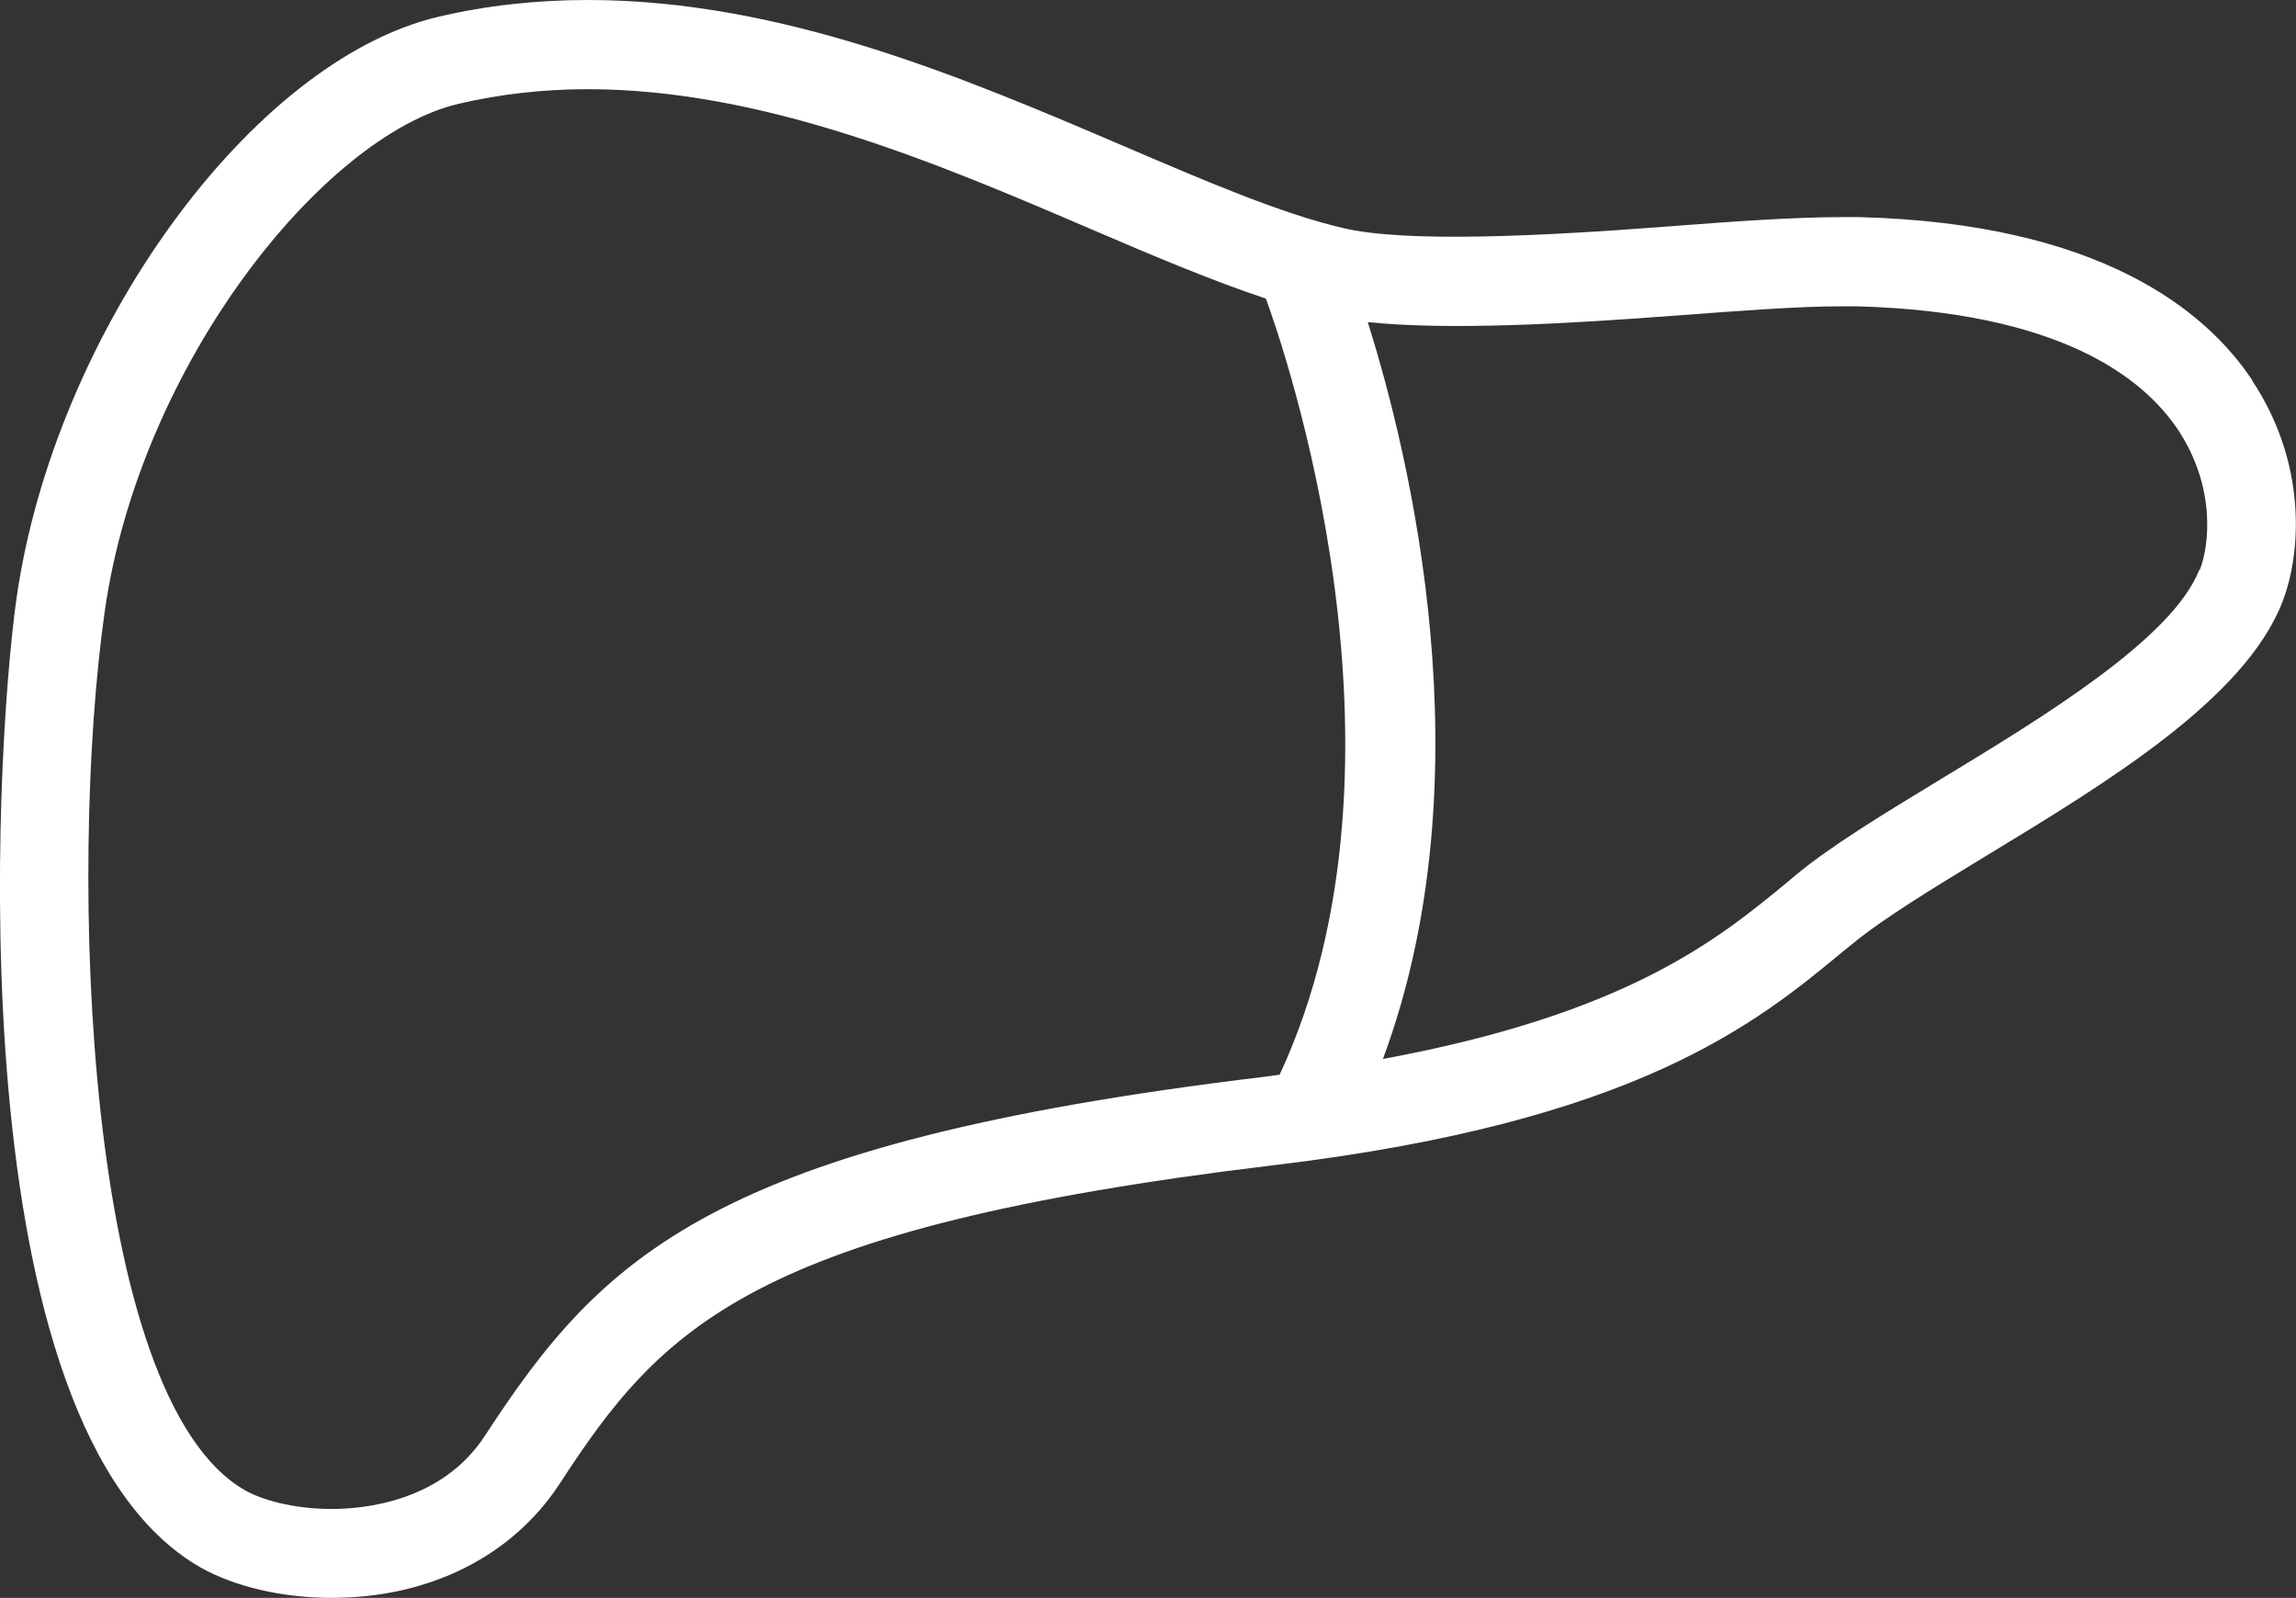
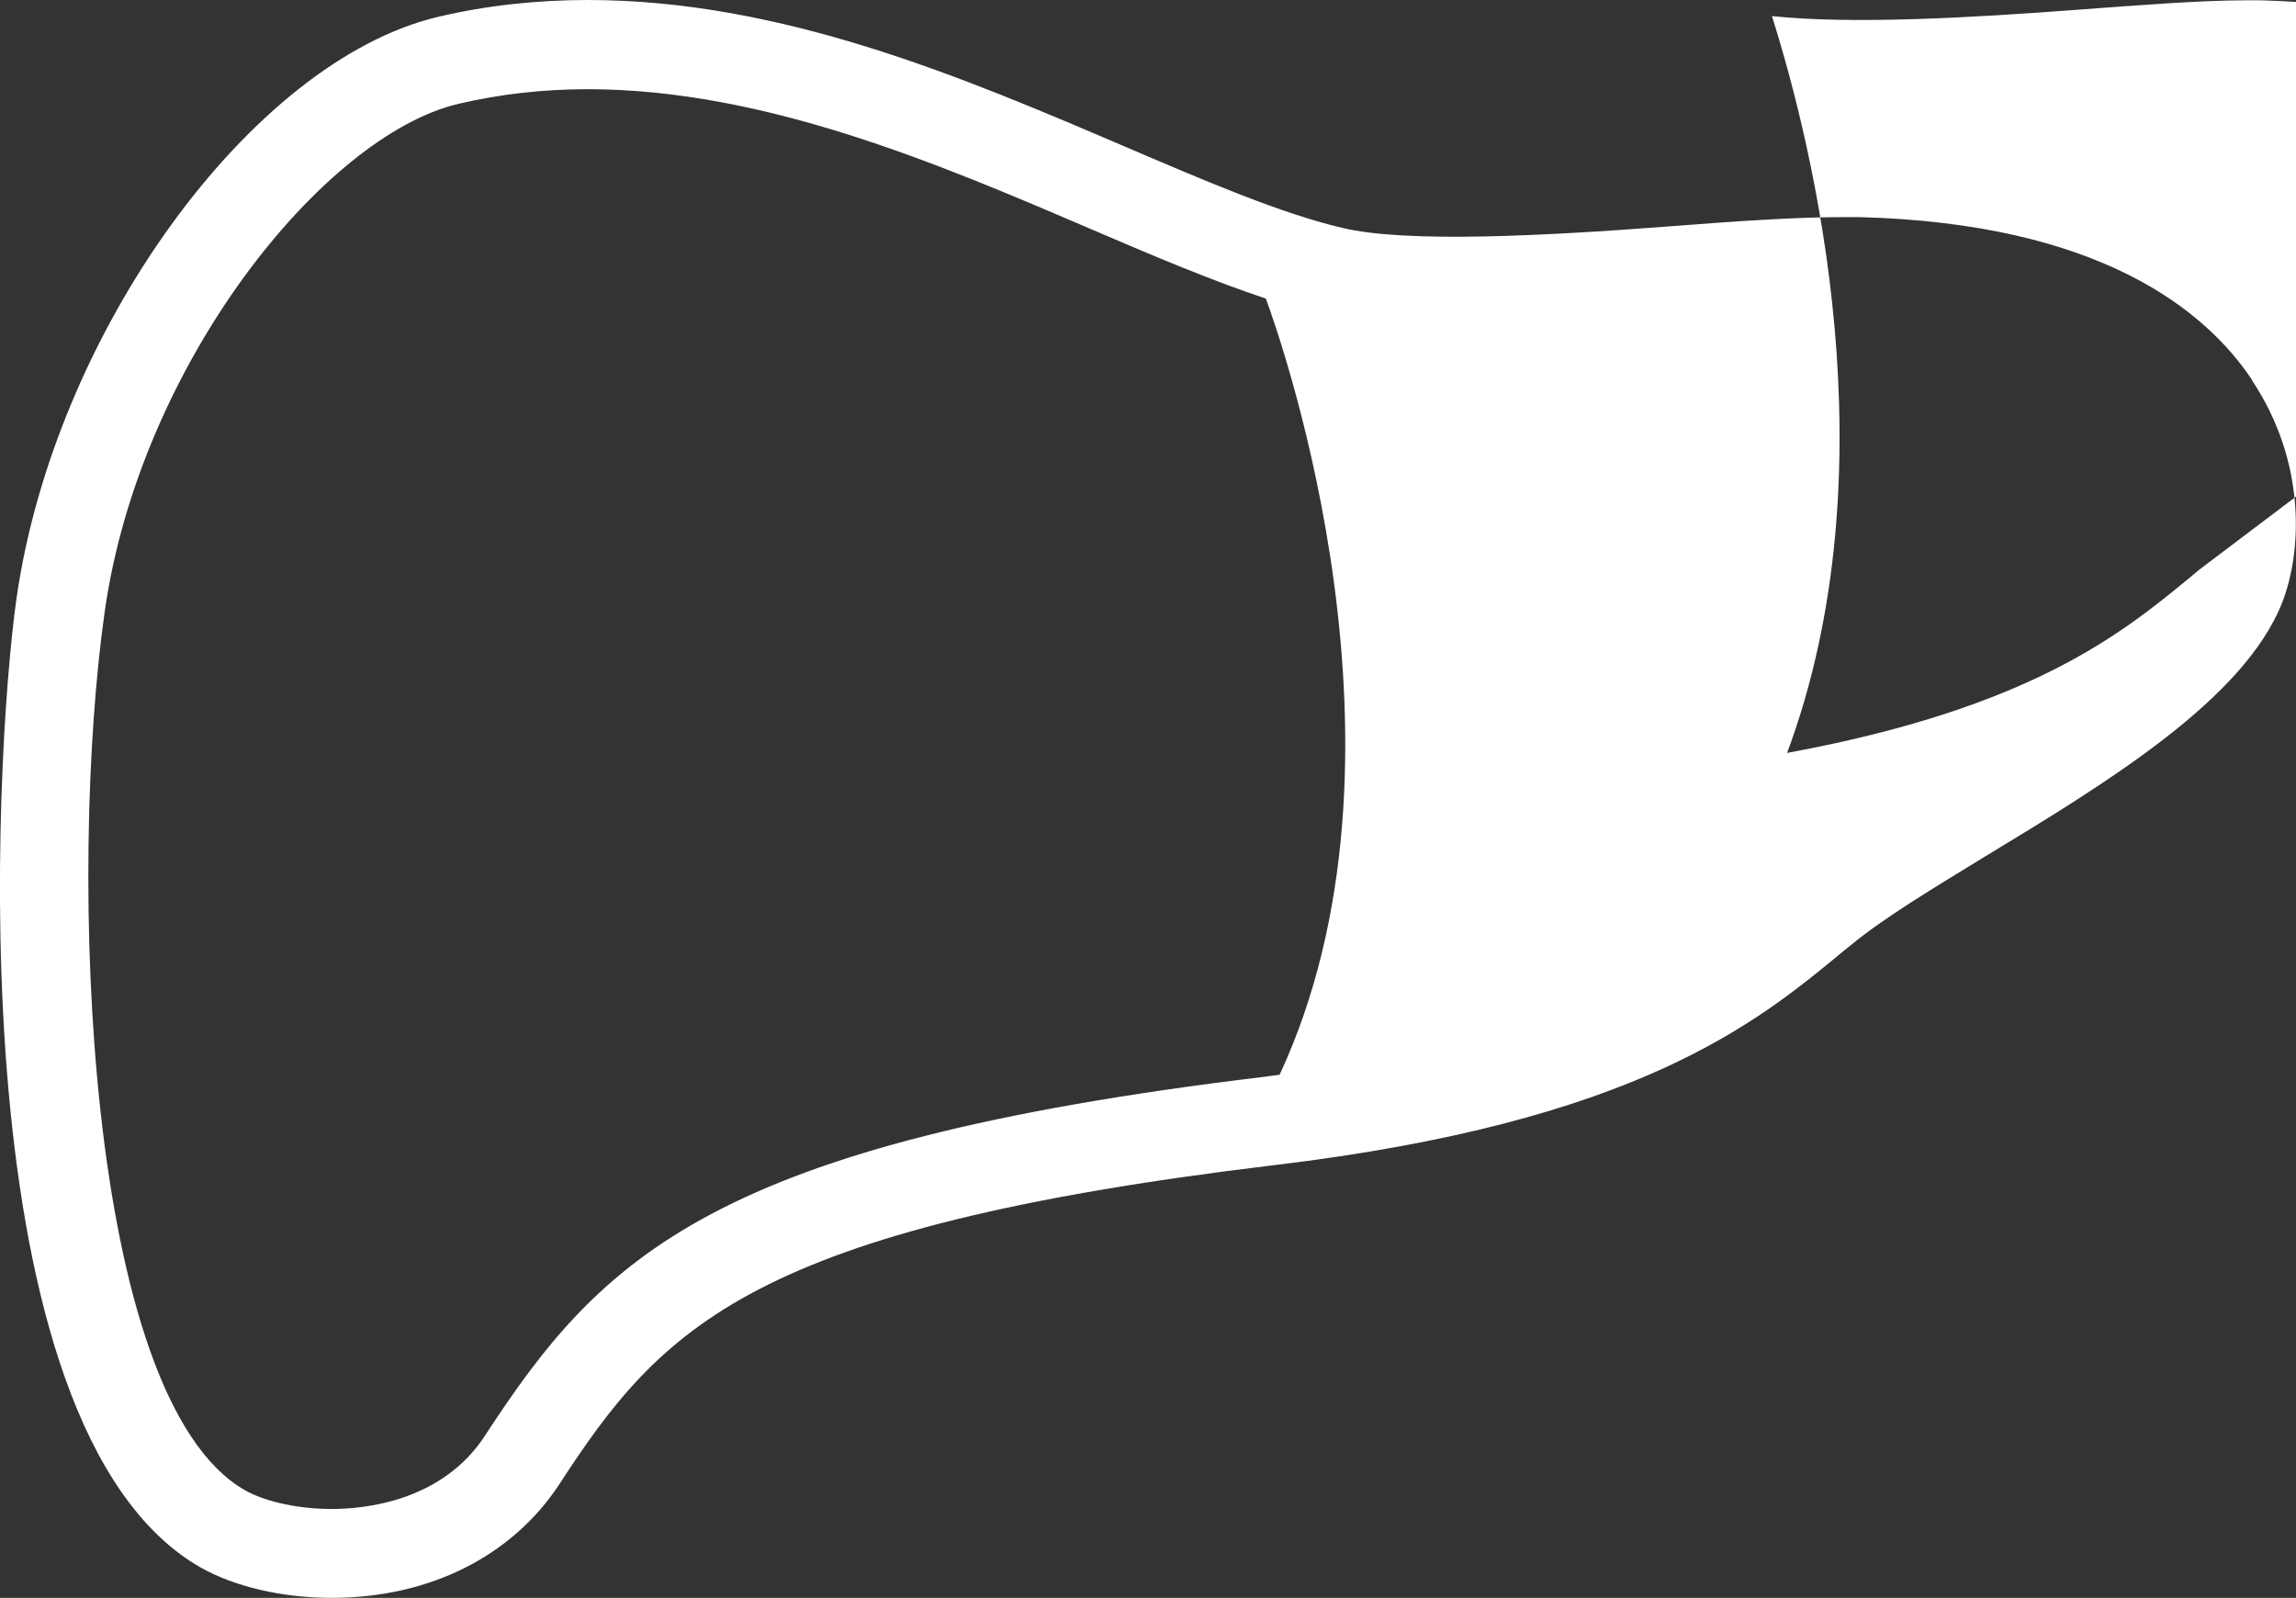
<svg xmlns="http://www.w3.org/2000/svg" id="Layer_1" data-name="Layer 1" version="1.1" viewBox="0 0 74.13 51.59">
  <rect x="0" y="0" width="74.13" height="51.59" fill="#333333" stroke="none" />
  <defs>
    <style> .cls-1 { fill: #fff; stroke-width: 0px; } </style>
  </defs>
-   <path class="cls-1" d="M72.72,12.28c-1.52-2.29-4.97-5.07-12.69-5.27h-.56c-1.55,0-3.52.14-5.59.3-4.05.31-8.48.54-10.53.05-1.97-.46-4.4-1.5-6.99-2.61C31.17,2.53,25.28,0,18.98,0c-1.66,0-3.29.18-4.82.54C8.11,1.96,1.75,10.75.53,19.34c-.72,5.11-1.94,26.73,5.93,31.26,1.11.63,2.65.99,4.25.99,3.15,0,5.82-1.34,7.35-3.67,3.3-5.07,6.18-8.27,23.07-10.3,11.74-1.4,15.6-4.6,18.41-6.93l.25-.2c1-.83,2.62-1.81,4.34-2.86,3.91-2.37,8.34-5.06,9.56-8.19.64-1.66.77-4.53-.98-7.16ZM41.31,34.7l-.52.07c-17.79,2.14-21.36,5.8-25.13,11.58-1.39,2.14-3.92,2.37-4.94,2.37-1.29,0-2.3-.31-2.82-.61-5.19-2.98-5.7-20.05-4.52-28.36,1.13-7.99,7.07-15.38,11.43-16.4,1.33-.31,2.72-.47,4.16-.47,5.7,0,11.32,2.4,16.26,4.52,1.98.85,3.89,1.66,5.64,2.24.53,1.44,5.21,14.82.44,25.07ZM71.01,18.39c-.86,2.22-5.02,4.75-8.37,6.78-1.81,1.1-3.53,2.14-4.68,3.1l-.25.21c-2.22,1.83-5.15,4.25-13.06,5.71,3.4-9.15.85-19.54-.49-23.79,2.59.27,6.37.06,9.93-.21,2.02-.15,3.93-.3,5.38-.3h.48c6.5.18,9.23,2.27,10.38,4,1.21,1.84,1.01,3.71.69,4.52Z" />
+   <path class="cls-1" d="M72.72,12.28c-1.52-2.29-4.97-5.07-12.69-5.27h-.56c-1.55,0-3.52.14-5.59.3-4.05.31-8.48.54-10.53.05-1.97-.46-4.4-1.5-6.99-2.61C31.17,2.53,25.28,0,18.98,0c-1.66,0-3.29.18-4.82.54C8.11,1.96,1.75,10.75.53,19.34c-.72,5.11-1.94,26.73,5.93,31.26,1.11.63,2.65.99,4.25.99,3.15,0,5.82-1.34,7.35-3.67,3.3-5.07,6.18-8.27,23.07-10.3,11.74-1.4,15.6-4.6,18.41-6.93l.25-.2c1-.83,2.62-1.81,4.34-2.86,3.91-2.37,8.34-5.06,9.56-8.19.64-1.66.77-4.53-.98-7.16ZM41.31,34.7l-.52.07c-17.79,2.14-21.36,5.8-25.13,11.58-1.39,2.14-3.92,2.37-4.94,2.37-1.29,0-2.3-.31-2.82-.61-5.19-2.98-5.7-20.05-4.52-28.36,1.13-7.99,7.07-15.38,11.43-16.4,1.33-.31,2.72-.47,4.16-.47,5.7,0,11.32,2.4,16.26,4.52,1.98.85,3.89,1.66,5.64,2.24.53,1.44,5.21,14.82.44,25.07ZM71.01,18.39l-.25.21c-2.22,1.83-5.15,4.25-13.06,5.71,3.4-9.15.85-19.54-.49-23.79,2.59.27,6.37.06,9.93-.21,2.02-.15,3.93-.3,5.38-.3h.48c6.5.18,9.23,2.27,10.38,4,1.21,1.84,1.01,3.71.69,4.52Z" />
</svg>